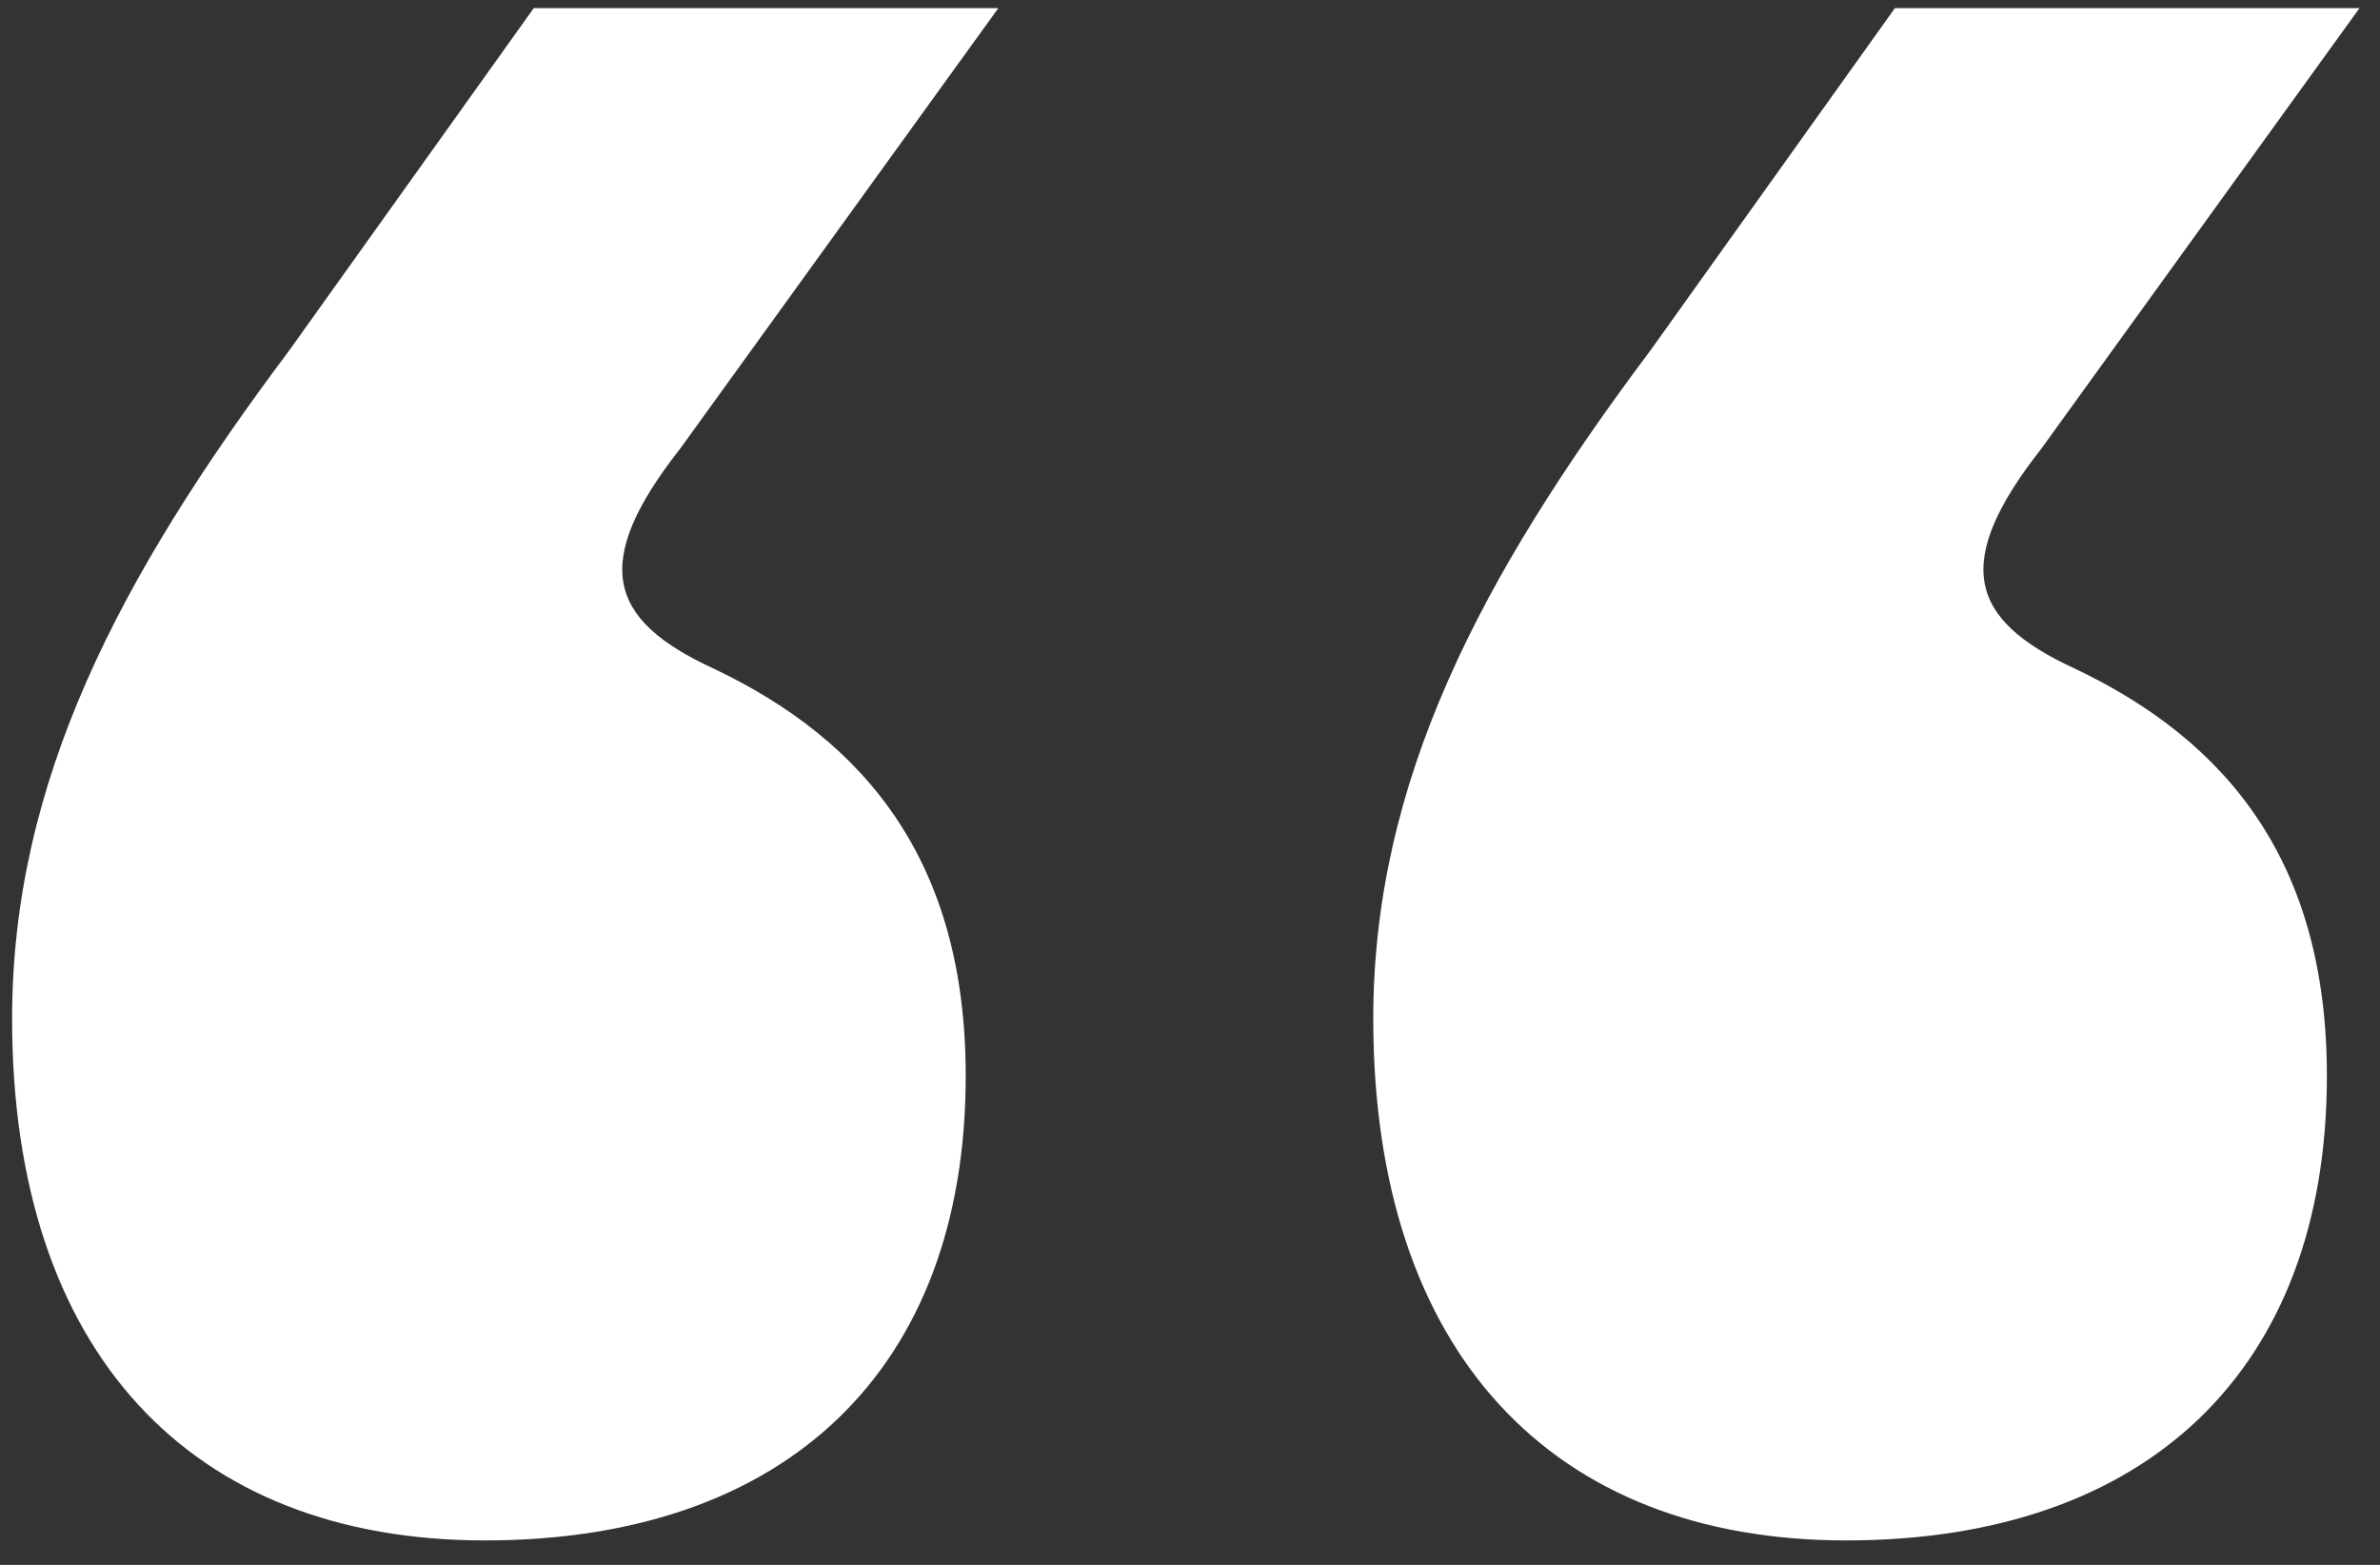
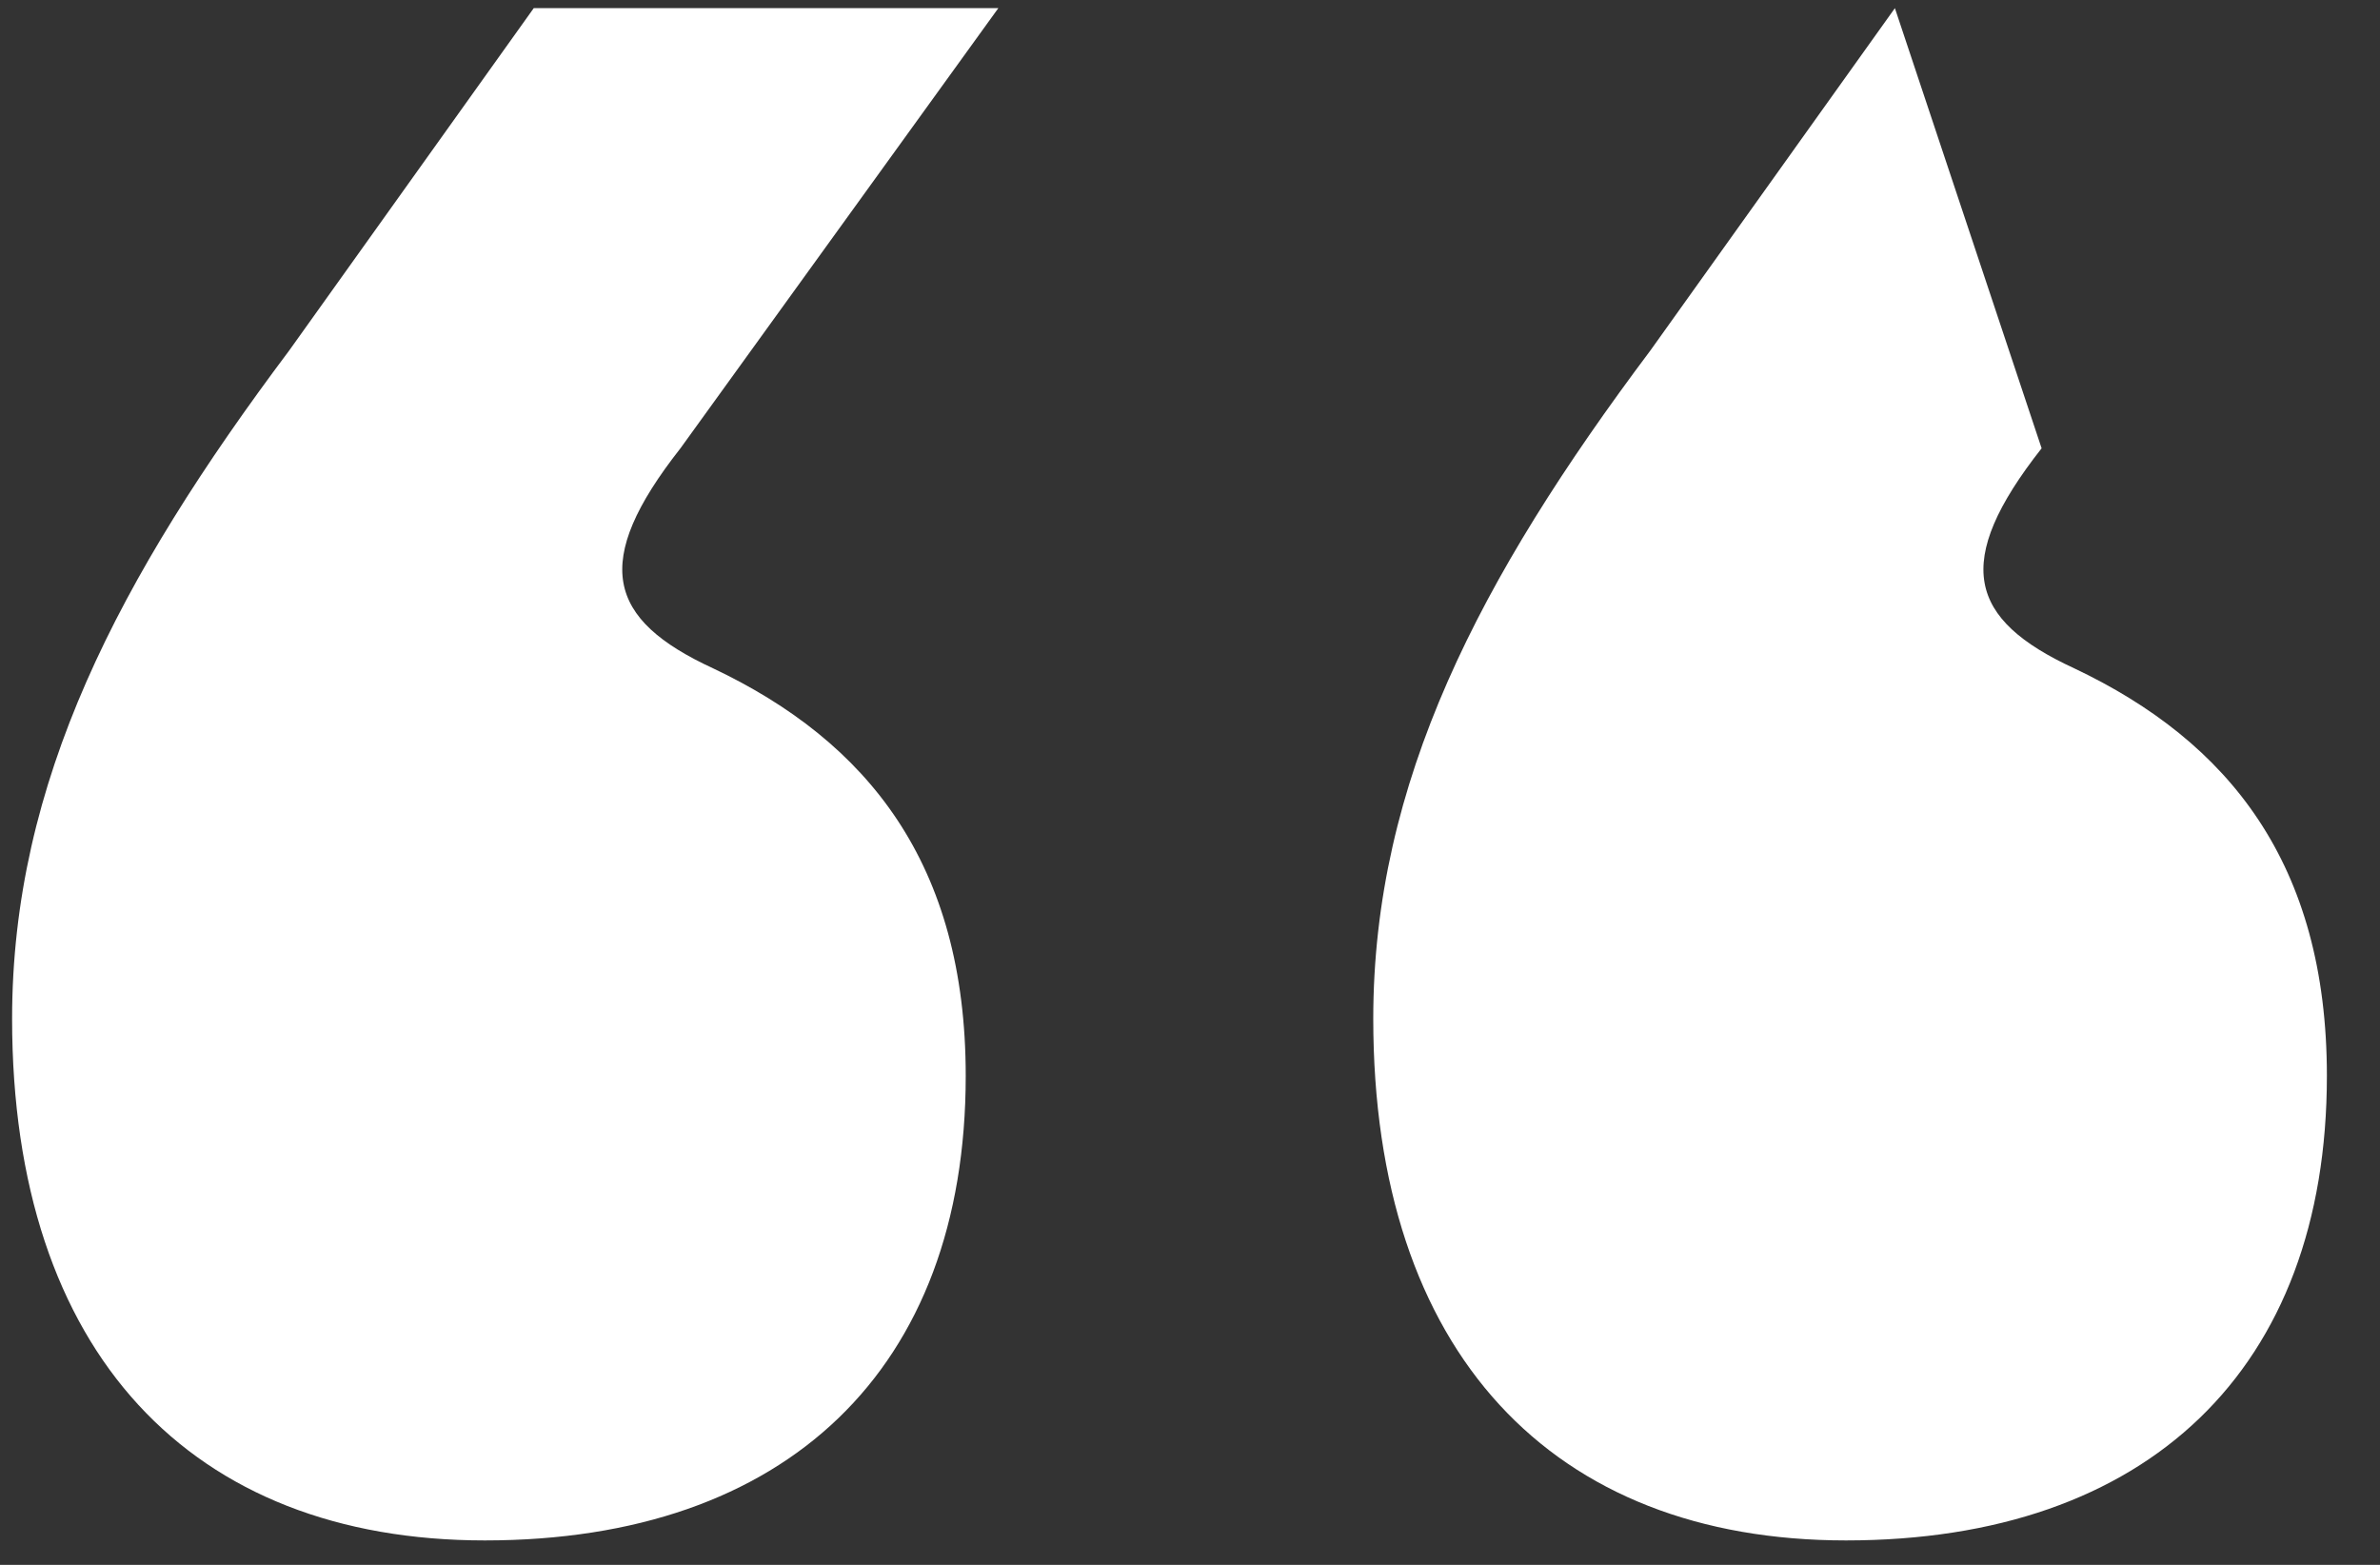
<svg xmlns="http://www.w3.org/2000/svg" width="73" height="48" viewBox="0 0 73 48" fill="none">
  <rect x="0" y="0" width="73" height="48" fill="#333333" stroke="none" />
-   <path d="M16.371 0.25H30.621L20.871 13.751C18.121 17.25 18.621 19 21.871 20.5C26.621 22.75 29.621 26.5 29.621 33.001C29.621 42.001 24.121 47.251 14.871 47.251C5.871 47.251 0.371 41.501 0.371 31.25C0.371 24 3.621 17.75 8.871 10.751L16.371 0.25ZM58.121 0.25H72.371L62.621 13.751C59.871 17.25 60.371 19 63.621 20.5C68.371 22.75 71.371 26.5 71.371 33.001C71.371 42.001 65.871 47.251 56.621 47.251C47.621 47.251 42.121 41.501 42.121 31.25C42.121 24 45.371 17.75 50.621 10.751L58.121 0.25Z" fill="white" />
+   <path d="M16.371 0.25H30.621L20.871 13.751C18.121 17.25 18.621 19 21.871 20.5C26.621 22.75 29.621 26.5 29.621 33.001C29.621 42.001 24.121 47.251 14.871 47.251C5.871 47.251 0.371 41.501 0.371 31.25C0.371 24 3.621 17.75 8.871 10.751L16.371 0.25ZM58.121 0.25L62.621 13.751C59.871 17.25 60.371 19 63.621 20.5C68.371 22.75 71.371 26.5 71.371 33.001C71.371 42.001 65.871 47.251 56.621 47.251C47.621 47.251 42.121 41.501 42.121 31.25C42.121 24 45.371 17.75 50.621 10.751L58.121 0.25Z" fill="white" />
</svg>